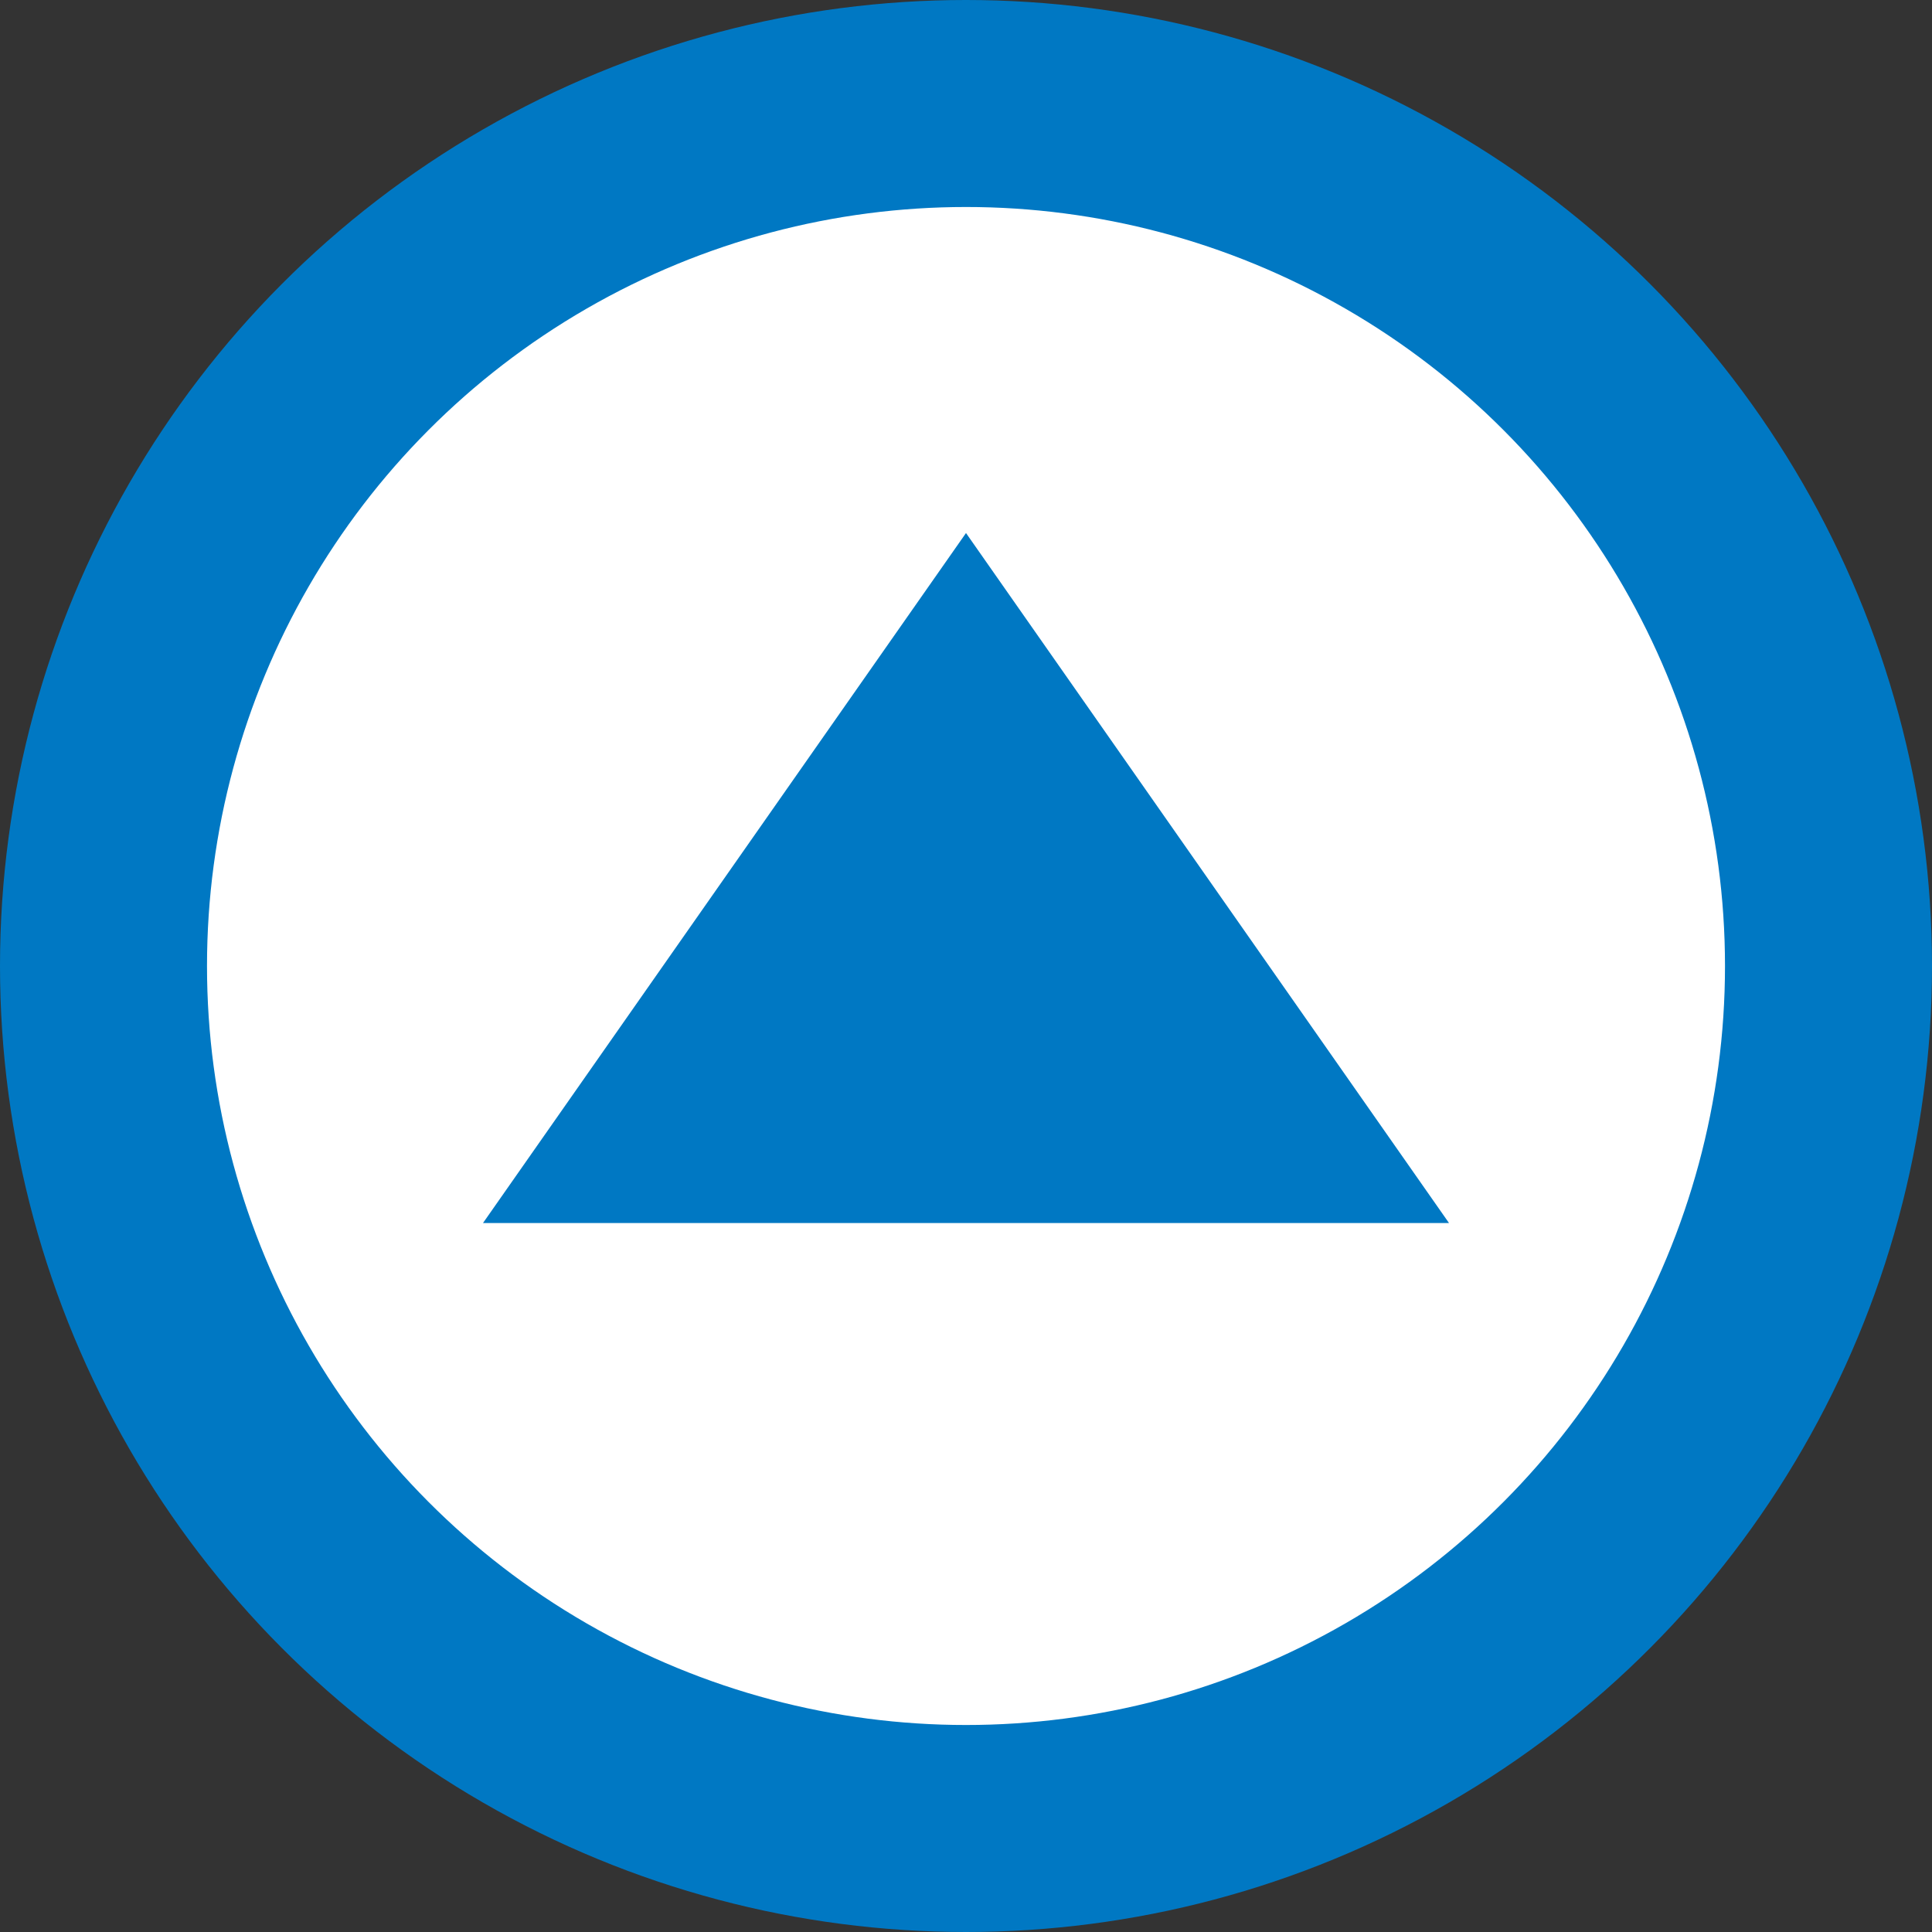
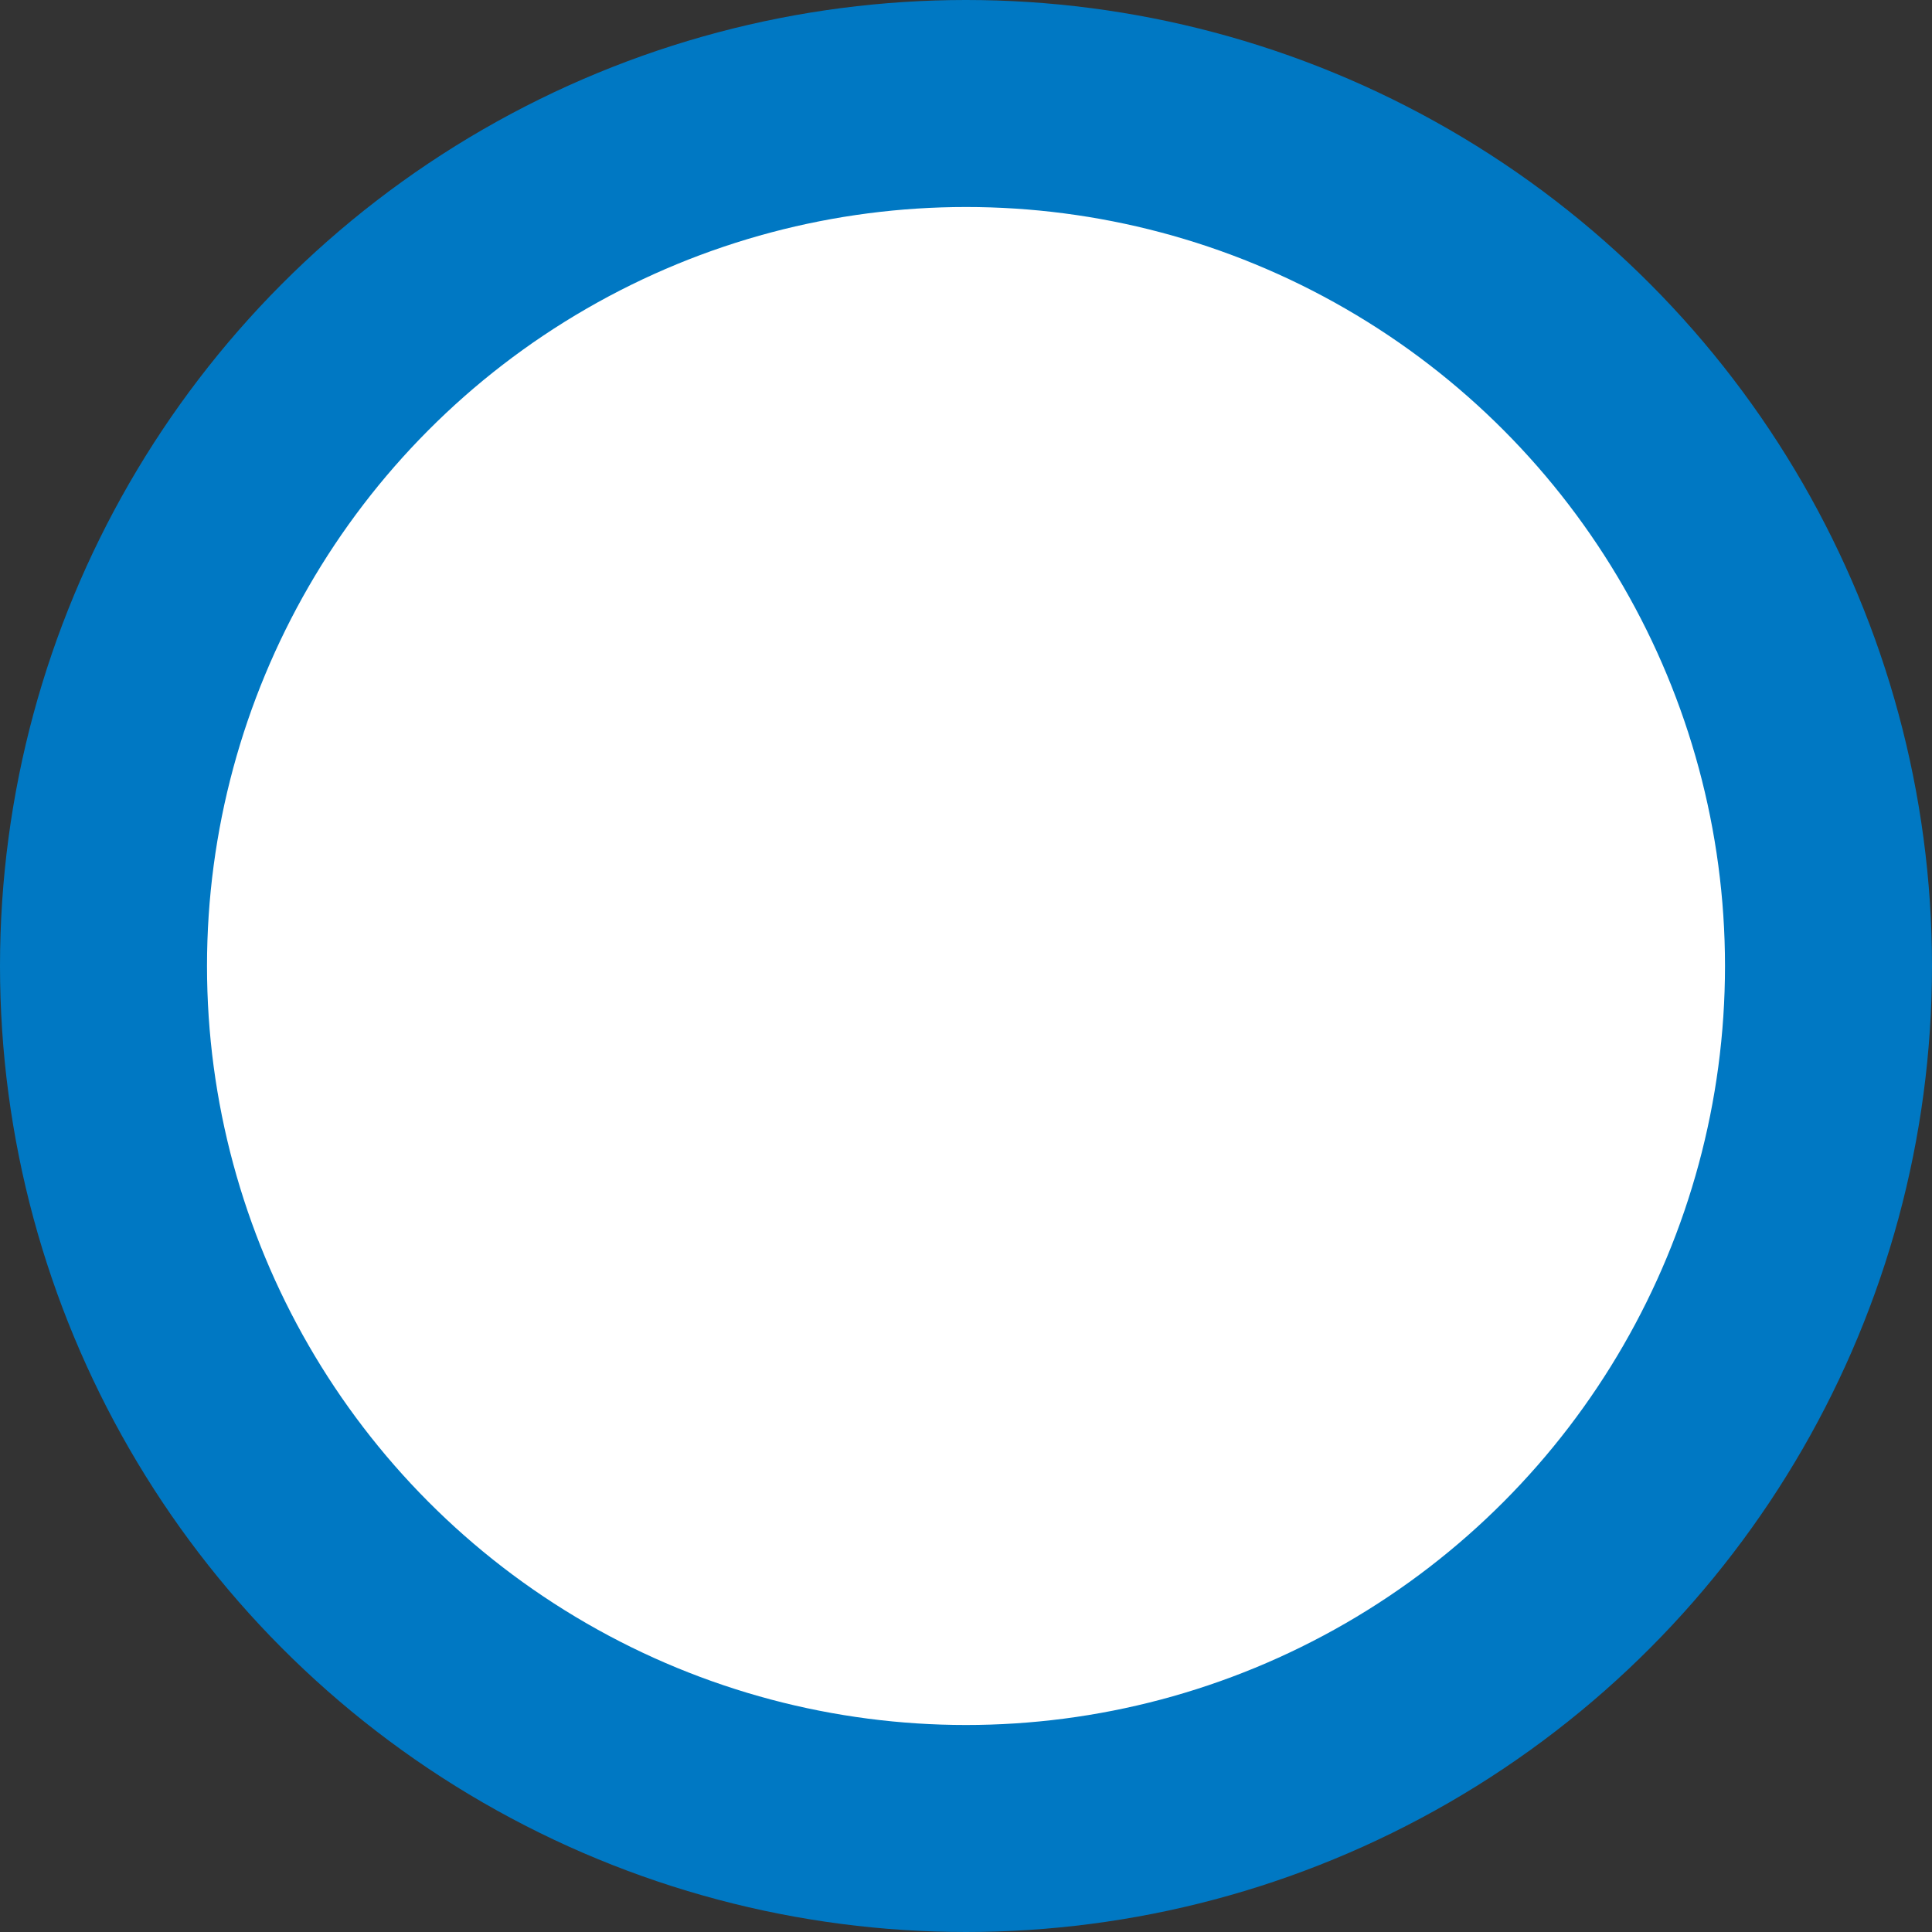
<svg xmlns="http://www.w3.org/2000/svg" version="1.1" x="0px" y="0px" viewBox="0 0 56 56" style="enable-background:new 0 0 56 56;" xml:space="preserve">
  <rect x="0" y="0" width="56" height="56" fill="#333333" stroke="none" />
  <style type="text/css">
	.st0{fill:#FFFFFF;stroke:#0078C3;stroke-width:6;stroke-miterlimit:10;}
	.st1{fill:#0078C3;}
</style>
  <g id="背景">
</g>
  <g id="Base">
</g>
  <g id="Design">
</g>
  <g id="動くの">
    <g>
      <circle class="st0" cx="28" cy="28" r="25" />
-       <polygon class="st1" points="42,35.45 14,35.45 28,15.45   " />
    </g>
    <g>
	</g>
    <g>
	</g>
    <g>
	</g>
    <g>
	</g>
    <g>
	</g>
    <g>
	</g>
  </g>
</svg>